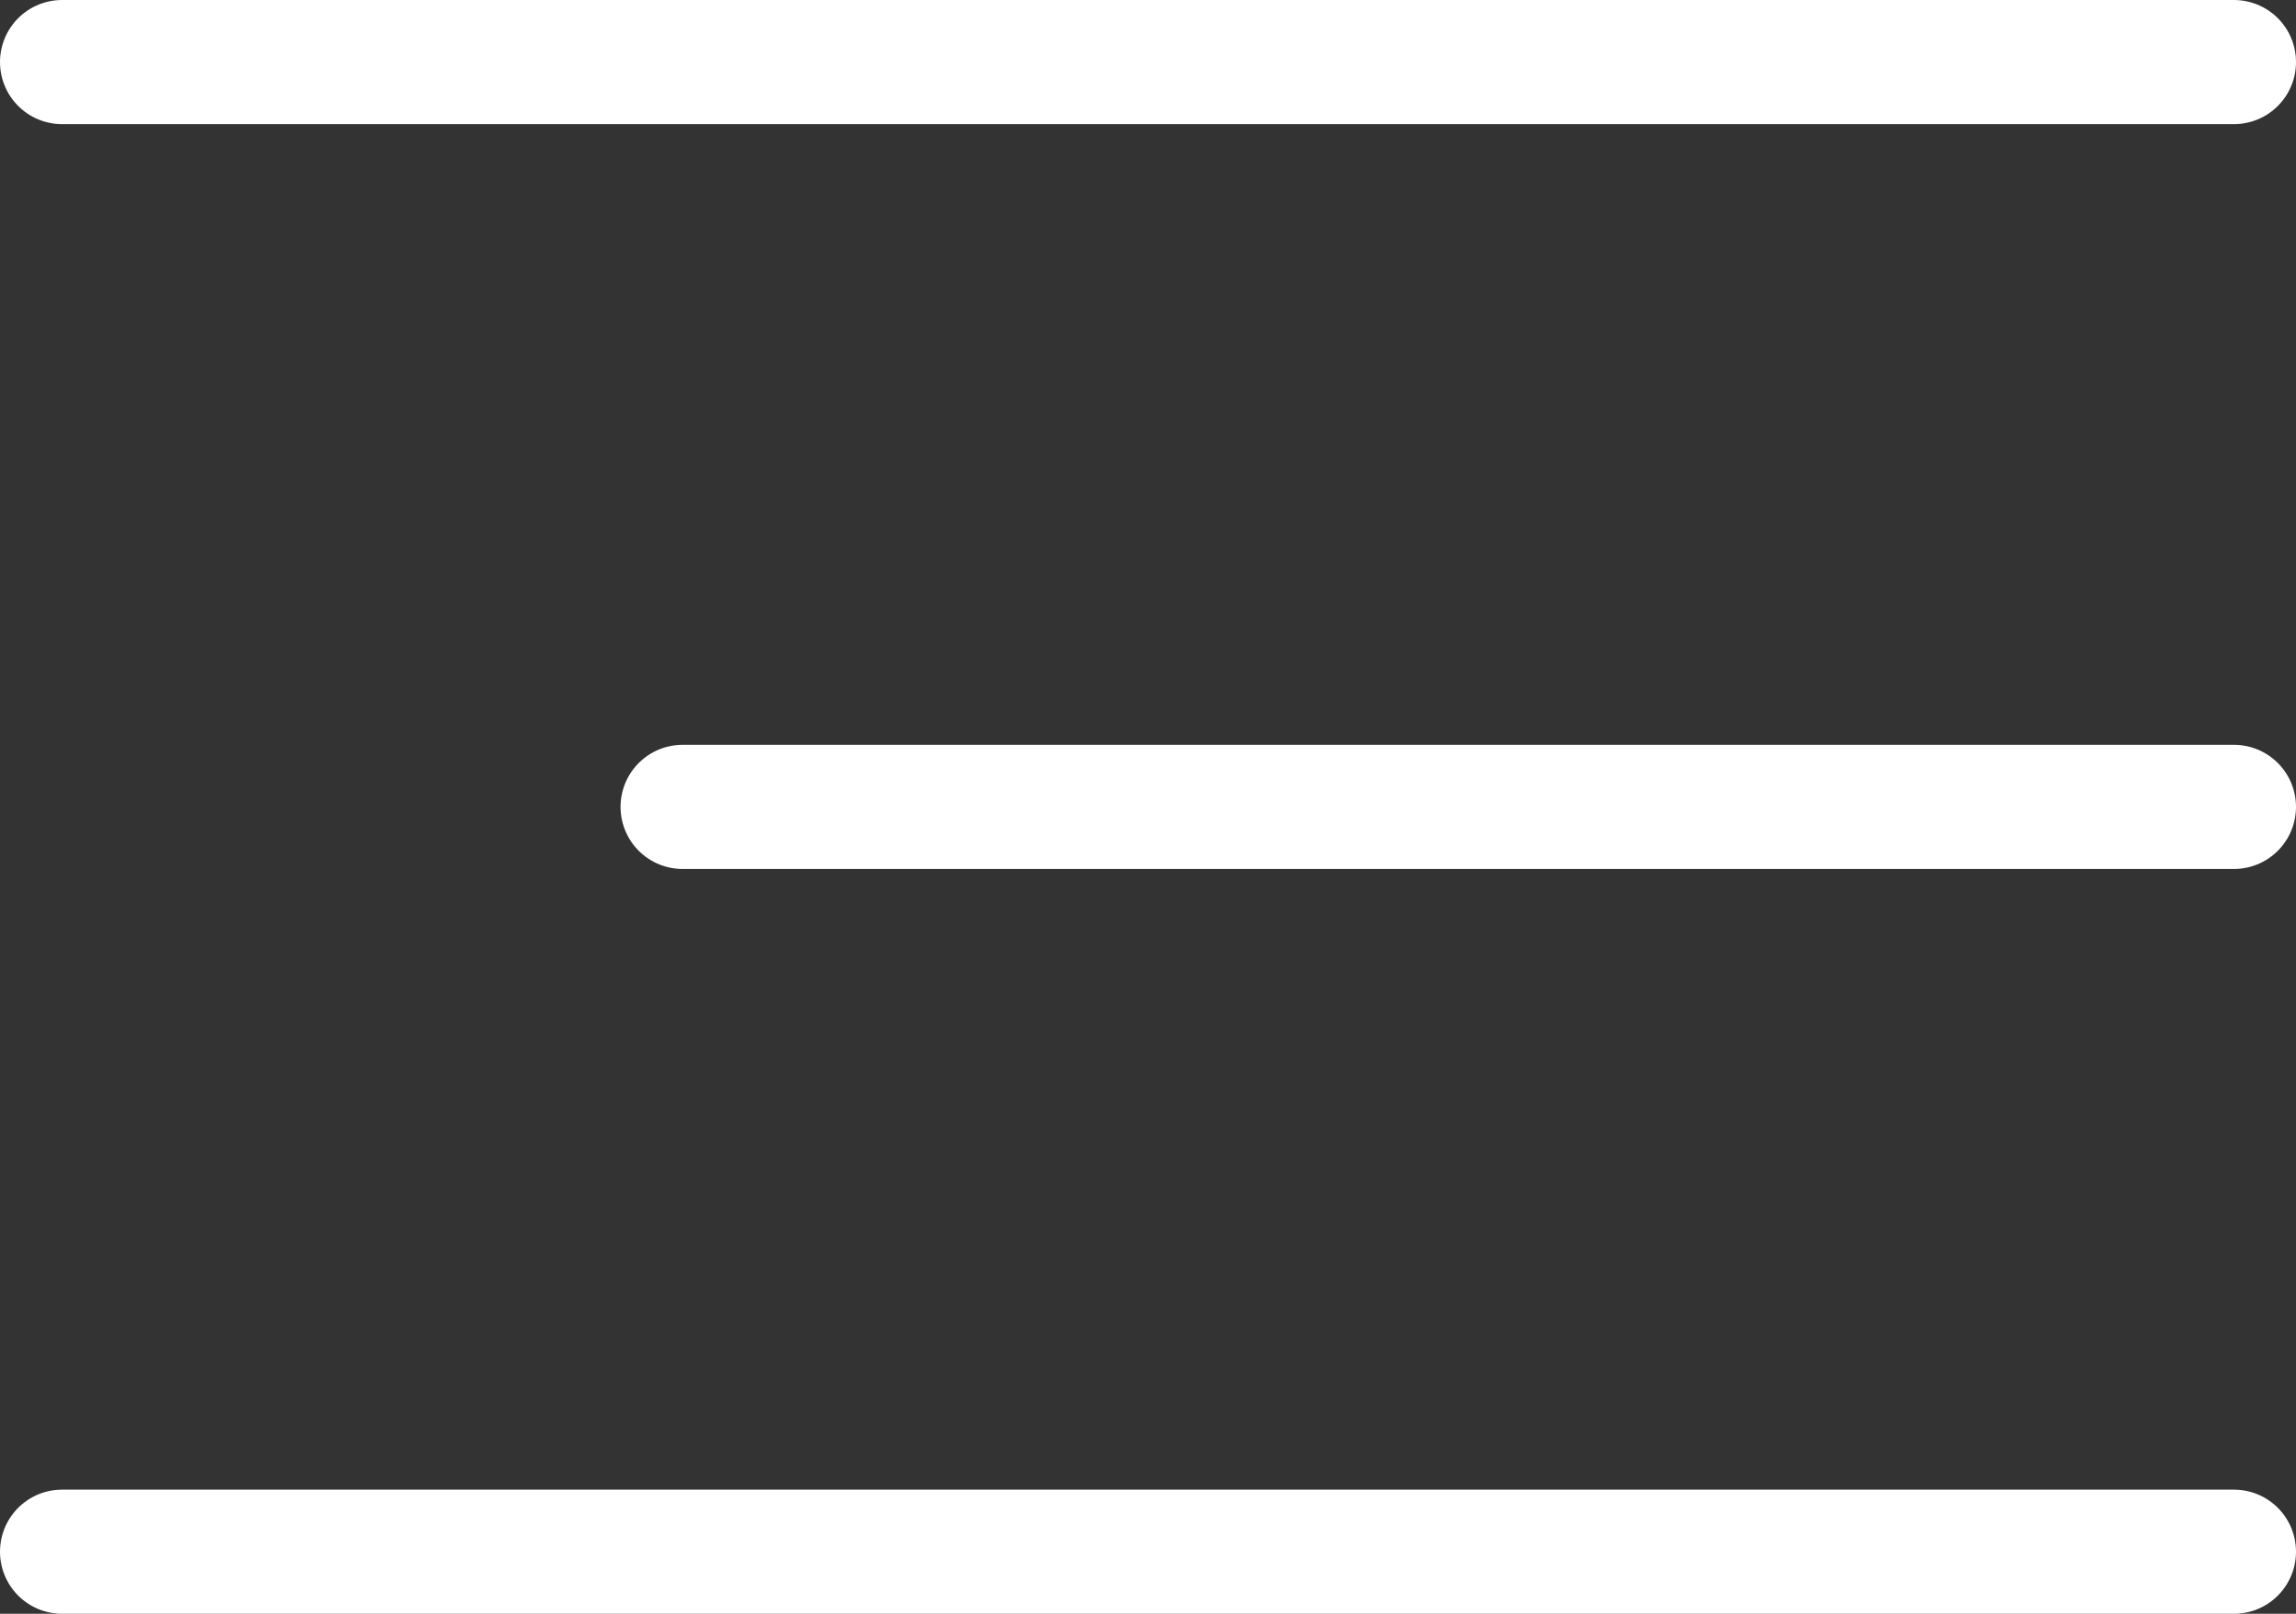
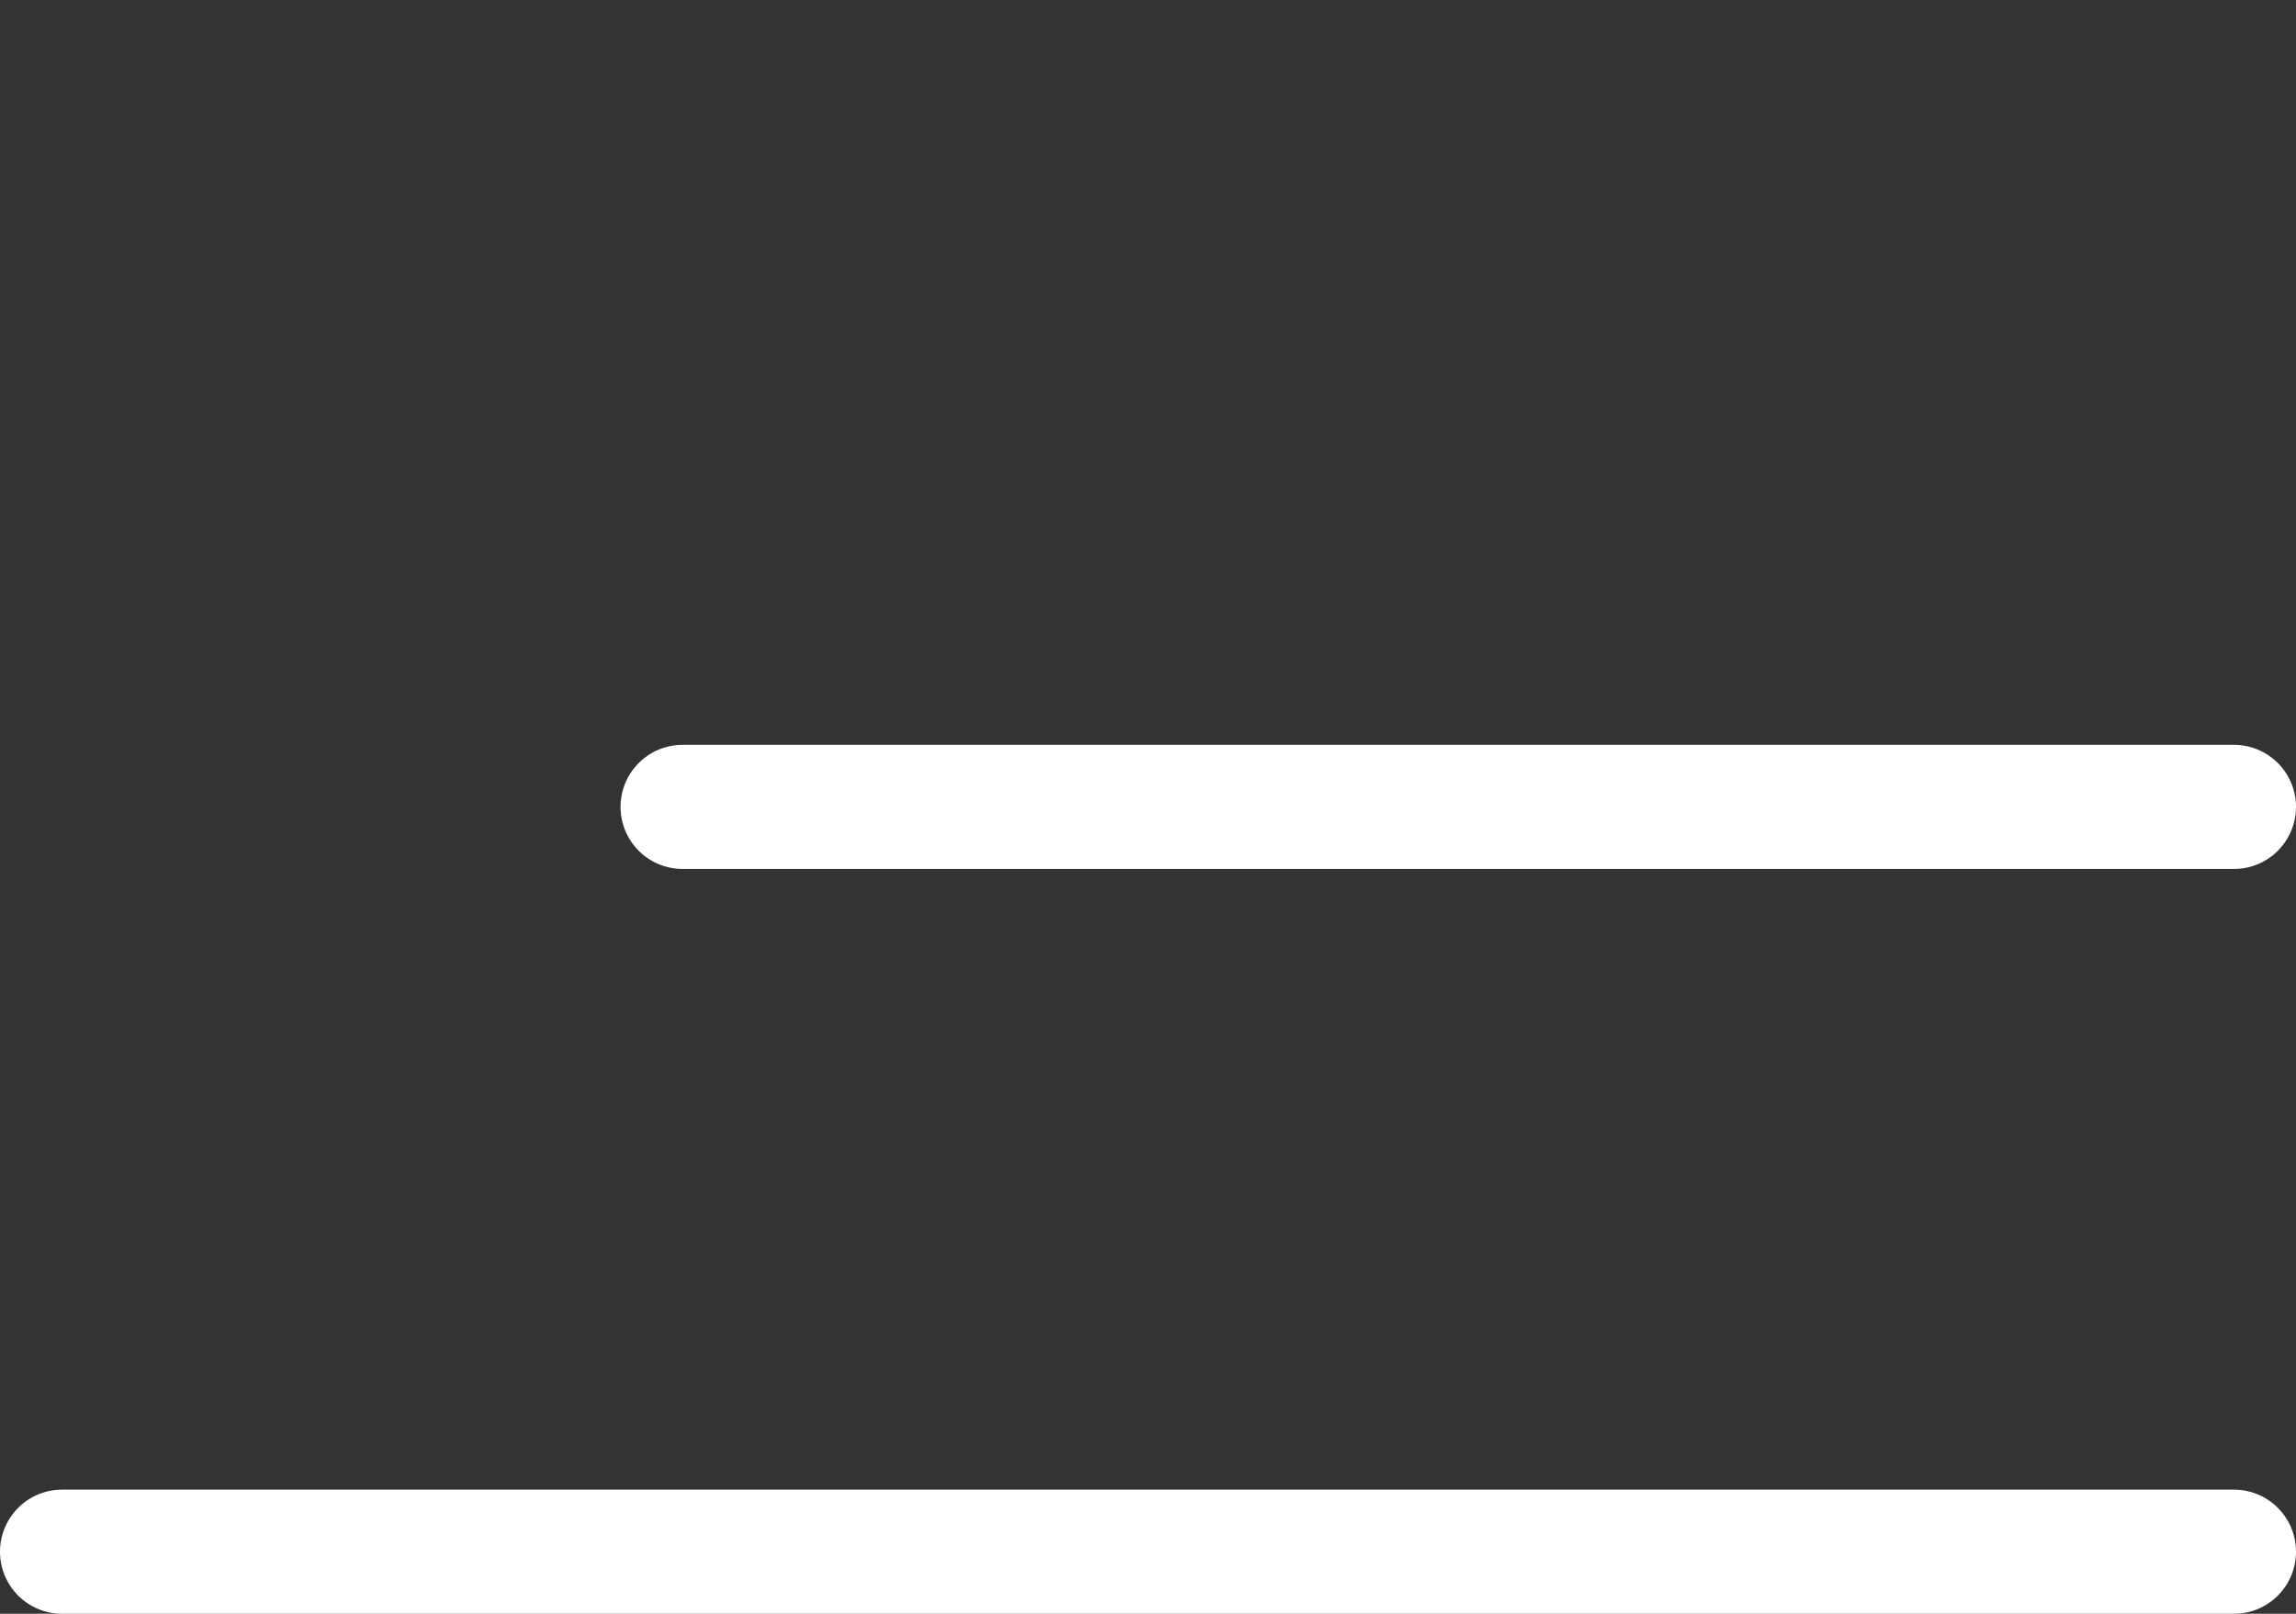
<svg xmlns="http://www.w3.org/2000/svg" width="37" height="26" viewBox="0 0 37 26" fill="none">
  <rect x="0" y="0" width="37" height="26" fill="#333333" stroke="none" />
-   <path d="M1 1H36" stroke="white" stroke-width="2" stroke-linecap="round" />
  <path d="M11 13L36 13" stroke="white" stroke-width="2" stroke-linecap="round" />
  <path d="M1 25H36" stroke="white" stroke-width="2" stroke-linecap="round" />
</svg>